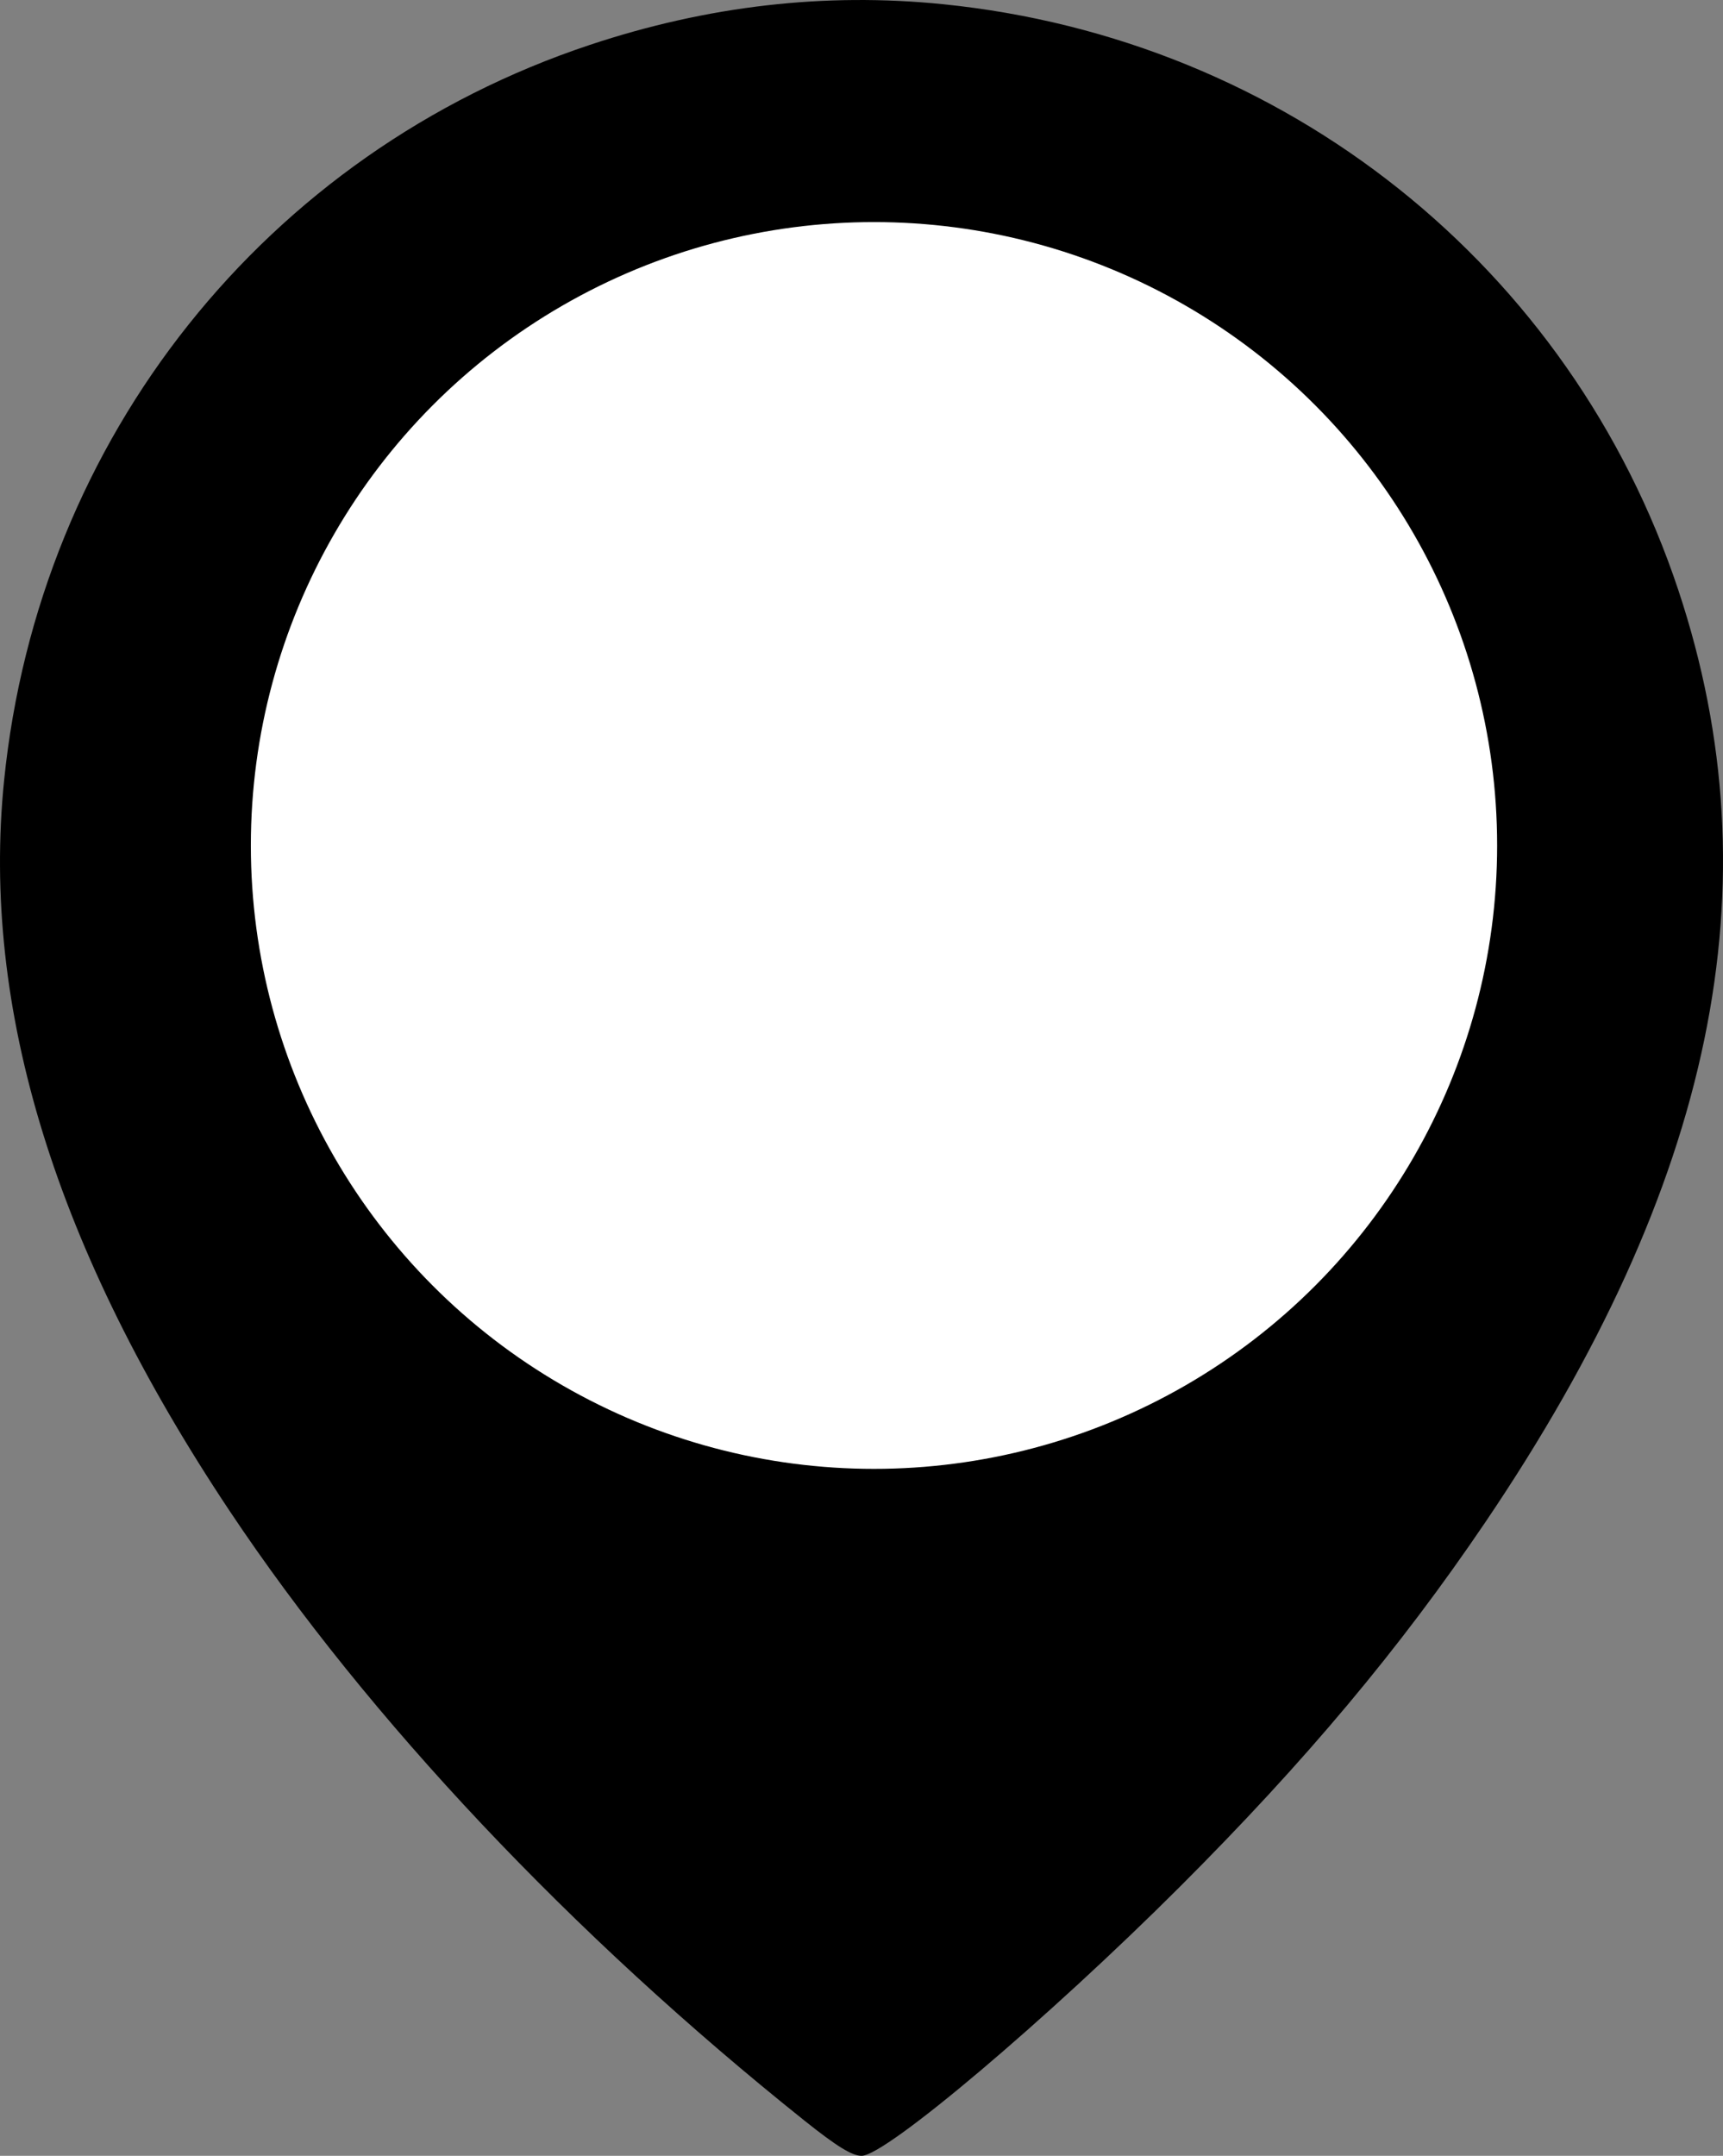
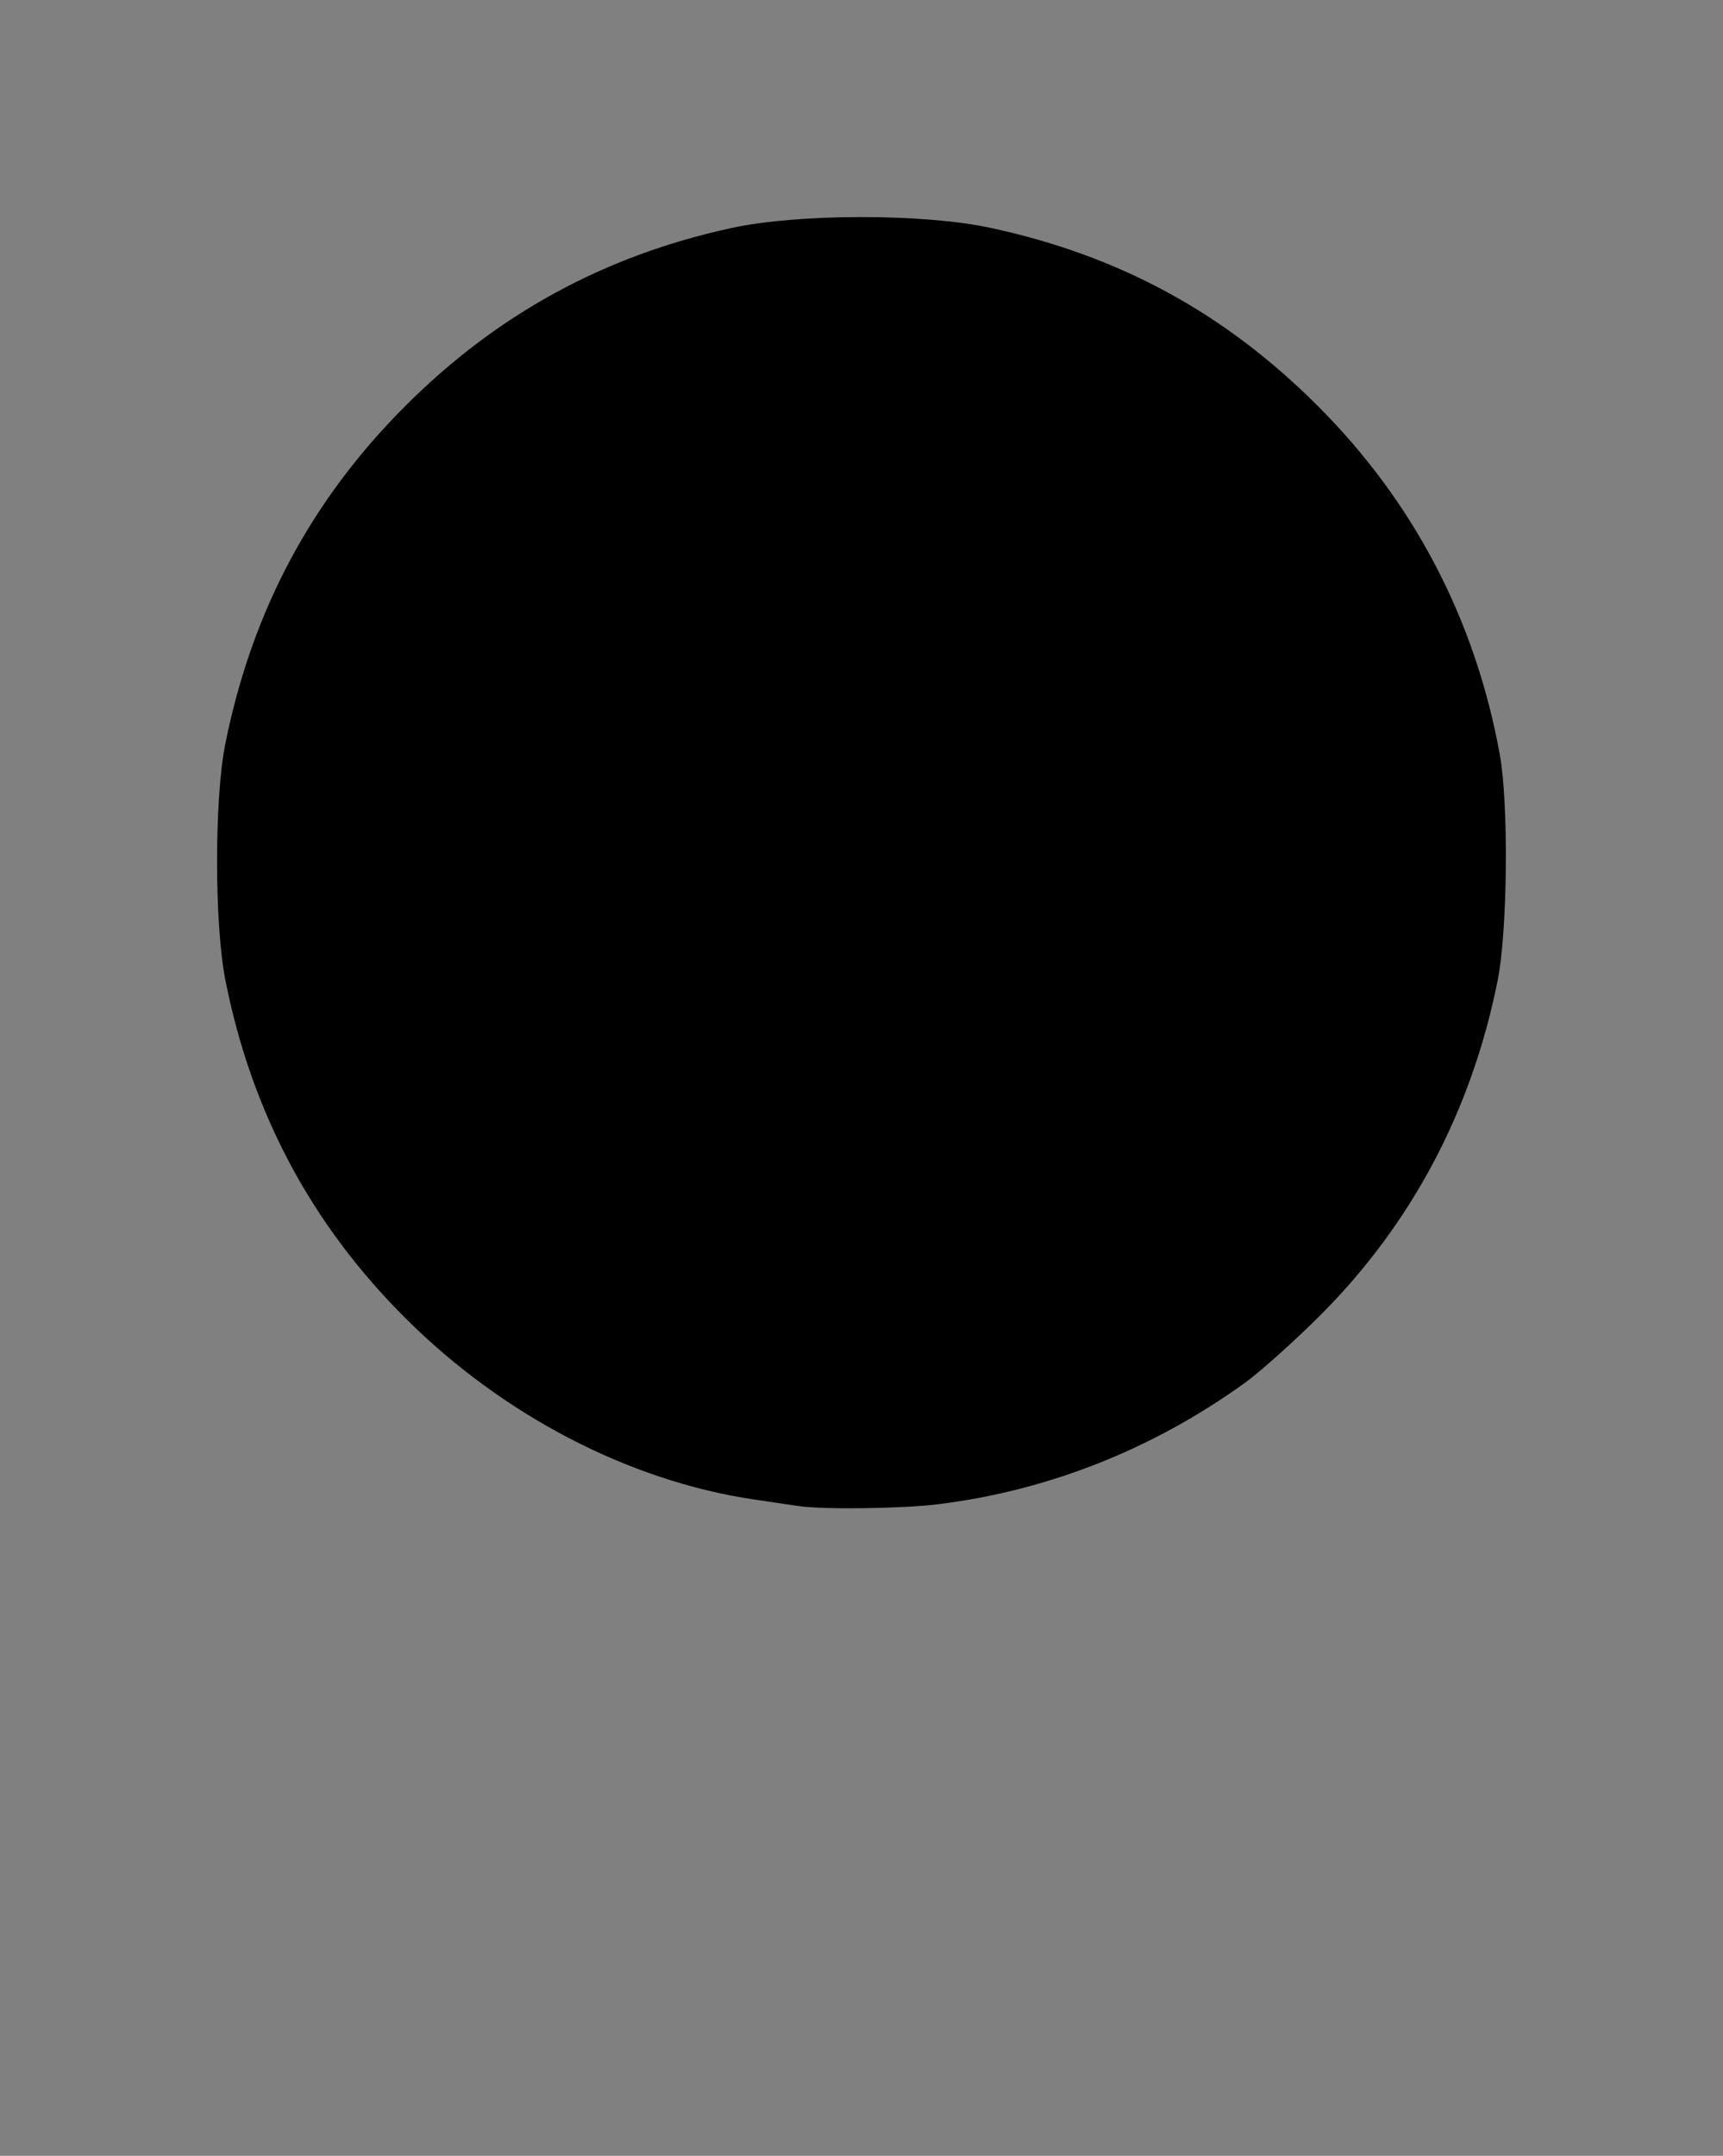
<svg xmlns="http://www.w3.org/2000/svg" xmlns:ns1="http://sodipodi.sourceforge.net/DTD/sodipodi-0.dtd" xmlns:ns2="http://www.inkscape.org/namespaces/inkscape" version="1.1" id="svg1" width="128" height="160.088" viewBox="0 0 128 160.088" ns1:docname="pin_unknown.svg" ns2:version="1.3.2 (091e20e, 2023-11-25, custom)">
  <rect x="0" y="0" width="128" height="160.088" fill="#808080" stroke="none" />
  <ns1:namedview id="namedview1" pagecolor="#ffffff" bordercolor="#000000" borderopacity="0.25" ns2:showpageshadow="2" ns2:pageopacity="0.0" ns2:pagecheckerboard="0" ns2:deskcolor="#d1d1d1" ns2:zoom="13.728044" ns2:cx="19.959144" ns2:cy="22.545092" ns2:window-width="1920" ns2:window-height="991" ns2:window-x="-9" ns2:window-y="-9" ns2:window-maximized="1" ns2:current-layer="g1" />
  <defs id="defs1" />
  <g id="g1" transform="translate(-179.666,-61.667)">
-     <circle style="fill:#ffffff;stroke:#000000;stroke-width:3.707" id="path2-3" cx="244.594" cy="124.451" r="48.146" />
-     <path style="fill:#000000;stroke-width:0.334" d="m 239.434,219.146 c -17.246,-13.762 -32.419,-29.846 -42.698,-45.261 -12.946,-19.416 -18.48,-37.323 -16.766,-54.257 2.573,-25.438 19.448,-46.621 43.518,-54.628 8.726,-2.903 17.457,-3.908 26.235,-3.02 25.424,2.572 46.627,19.463 54.628,43.518 7.264,21.84 2.643,44.128 -14.35,69.221 -6.351,9.377 -13.352,17.731 -22.647,27.021 -9.851,9.845 -21.883,20.016 -23.68,20.016 -0.709,0 -1.848,-0.701 -4.239,-2.609 z m 9.916,-45.776 c 8.156,-1.003 15.931,-4.074 22.763,-8.988 1.144,-0.823 3.662,-3.075 5.596,-5.004 6.817,-6.802 11.296,-15.249 13.222,-24.934 0.734,-3.69 0.818,-13.106 0.15,-16.77 -1.824,-10.004 -6.392,-18.741 -13.529,-25.873 -6.904,-6.9 -14.733,-11.156 -24.312,-13.216 -4.975,-1.07 -14.271,-1.065 -19.23,0.012 -9.435,2.047 -17.403,6.391 -24.222,13.206 -7.007,7.003 -11.393,15.225 -13.381,25.082 -0.824,4.085 -0.82,13.436 0.008,17.596 1.952,9.808 6.372,18.098 13.371,25.075 7.23,7.207 16.613,12.087 25.878,13.458 1.376,0.204 2.877,0.425 3.336,0.493 1.835,0.27 7.685,0.193 10.35,-0.134 z" id="path1-7-0-2" />
+     <path style="fill:#000000;stroke-width:0.334" d="m 239.434,219.146 z m 9.916,-45.776 c 8.156,-1.003 15.931,-4.074 22.763,-8.988 1.144,-0.823 3.662,-3.075 5.596,-5.004 6.817,-6.802 11.296,-15.249 13.222,-24.934 0.734,-3.69 0.818,-13.106 0.15,-16.77 -1.824,-10.004 -6.392,-18.741 -13.529,-25.873 -6.904,-6.9 -14.733,-11.156 -24.312,-13.216 -4.975,-1.07 -14.271,-1.065 -19.23,0.012 -9.435,2.047 -17.403,6.391 -24.222,13.206 -7.007,7.003 -11.393,15.225 -13.381,25.082 -0.824,4.085 -0.82,13.436 0.008,17.596 1.952,9.808 6.372,18.098 13.371,25.075 7.23,7.207 16.613,12.087 25.878,13.458 1.376,0.204 2.877,0.425 3.336,0.493 1.835,0.27 7.685,0.193 10.35,-0.134 z" id="path1-7-0-2" />
  </g>
</svg>